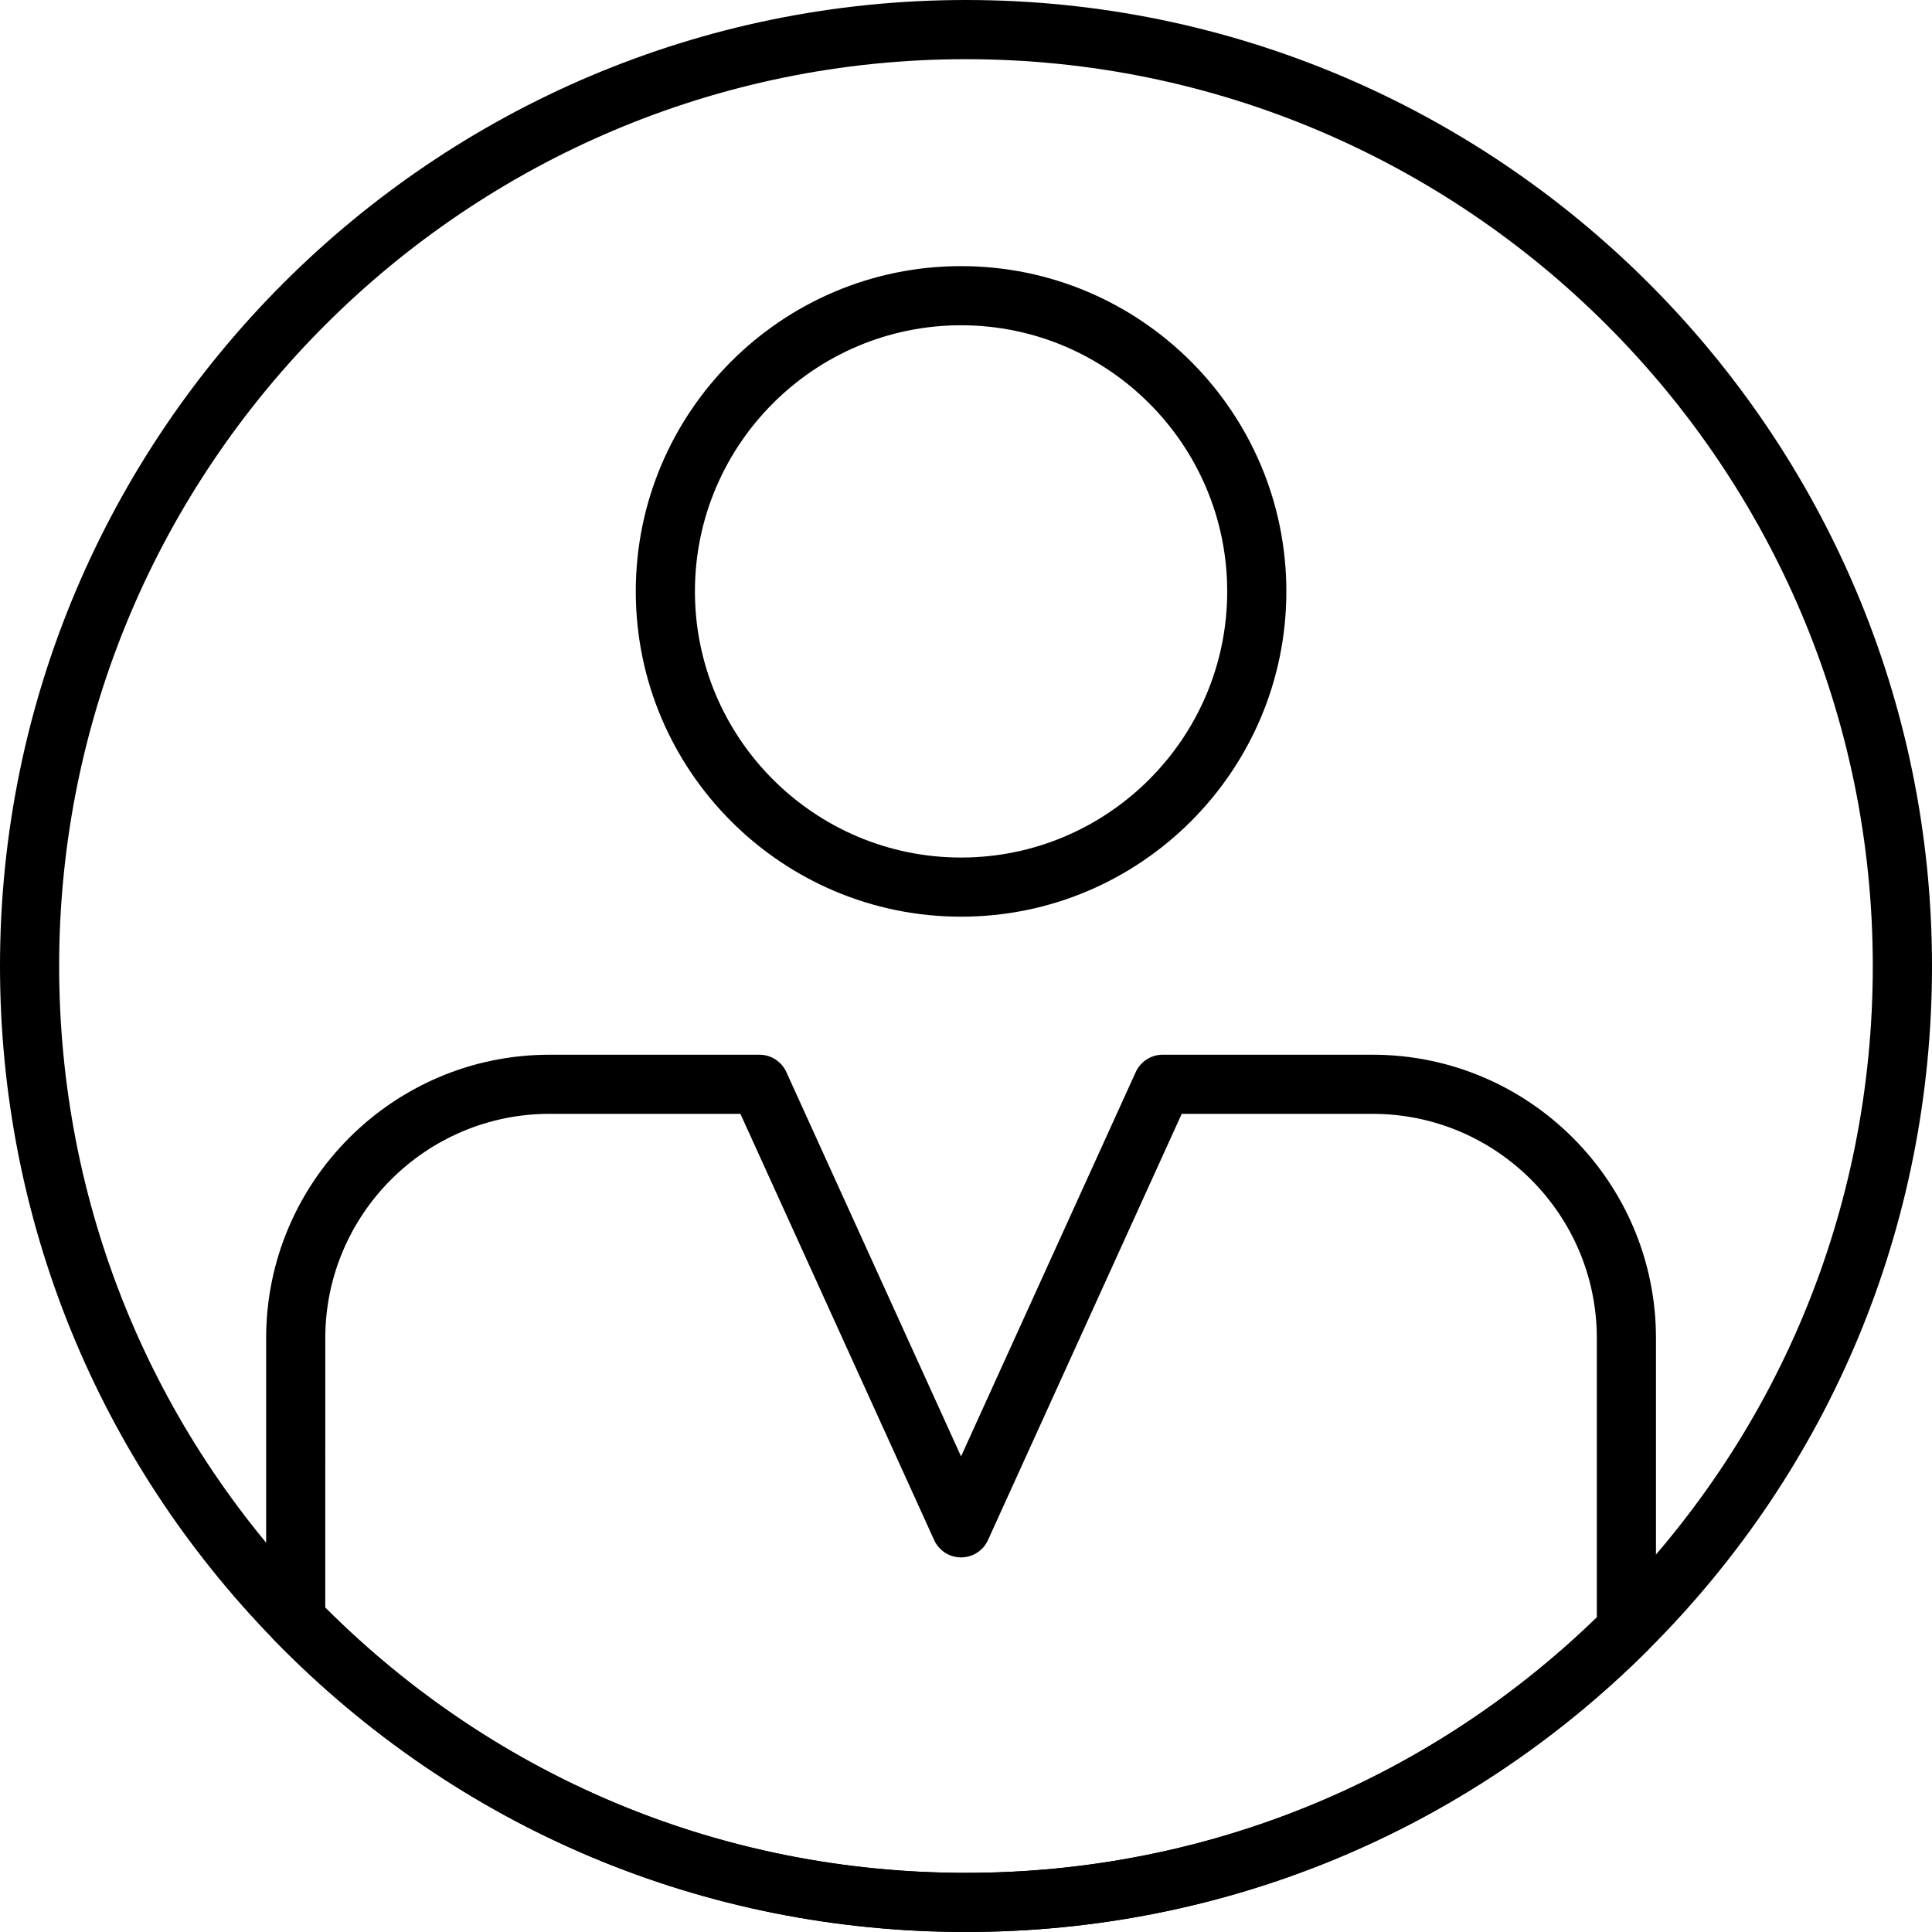
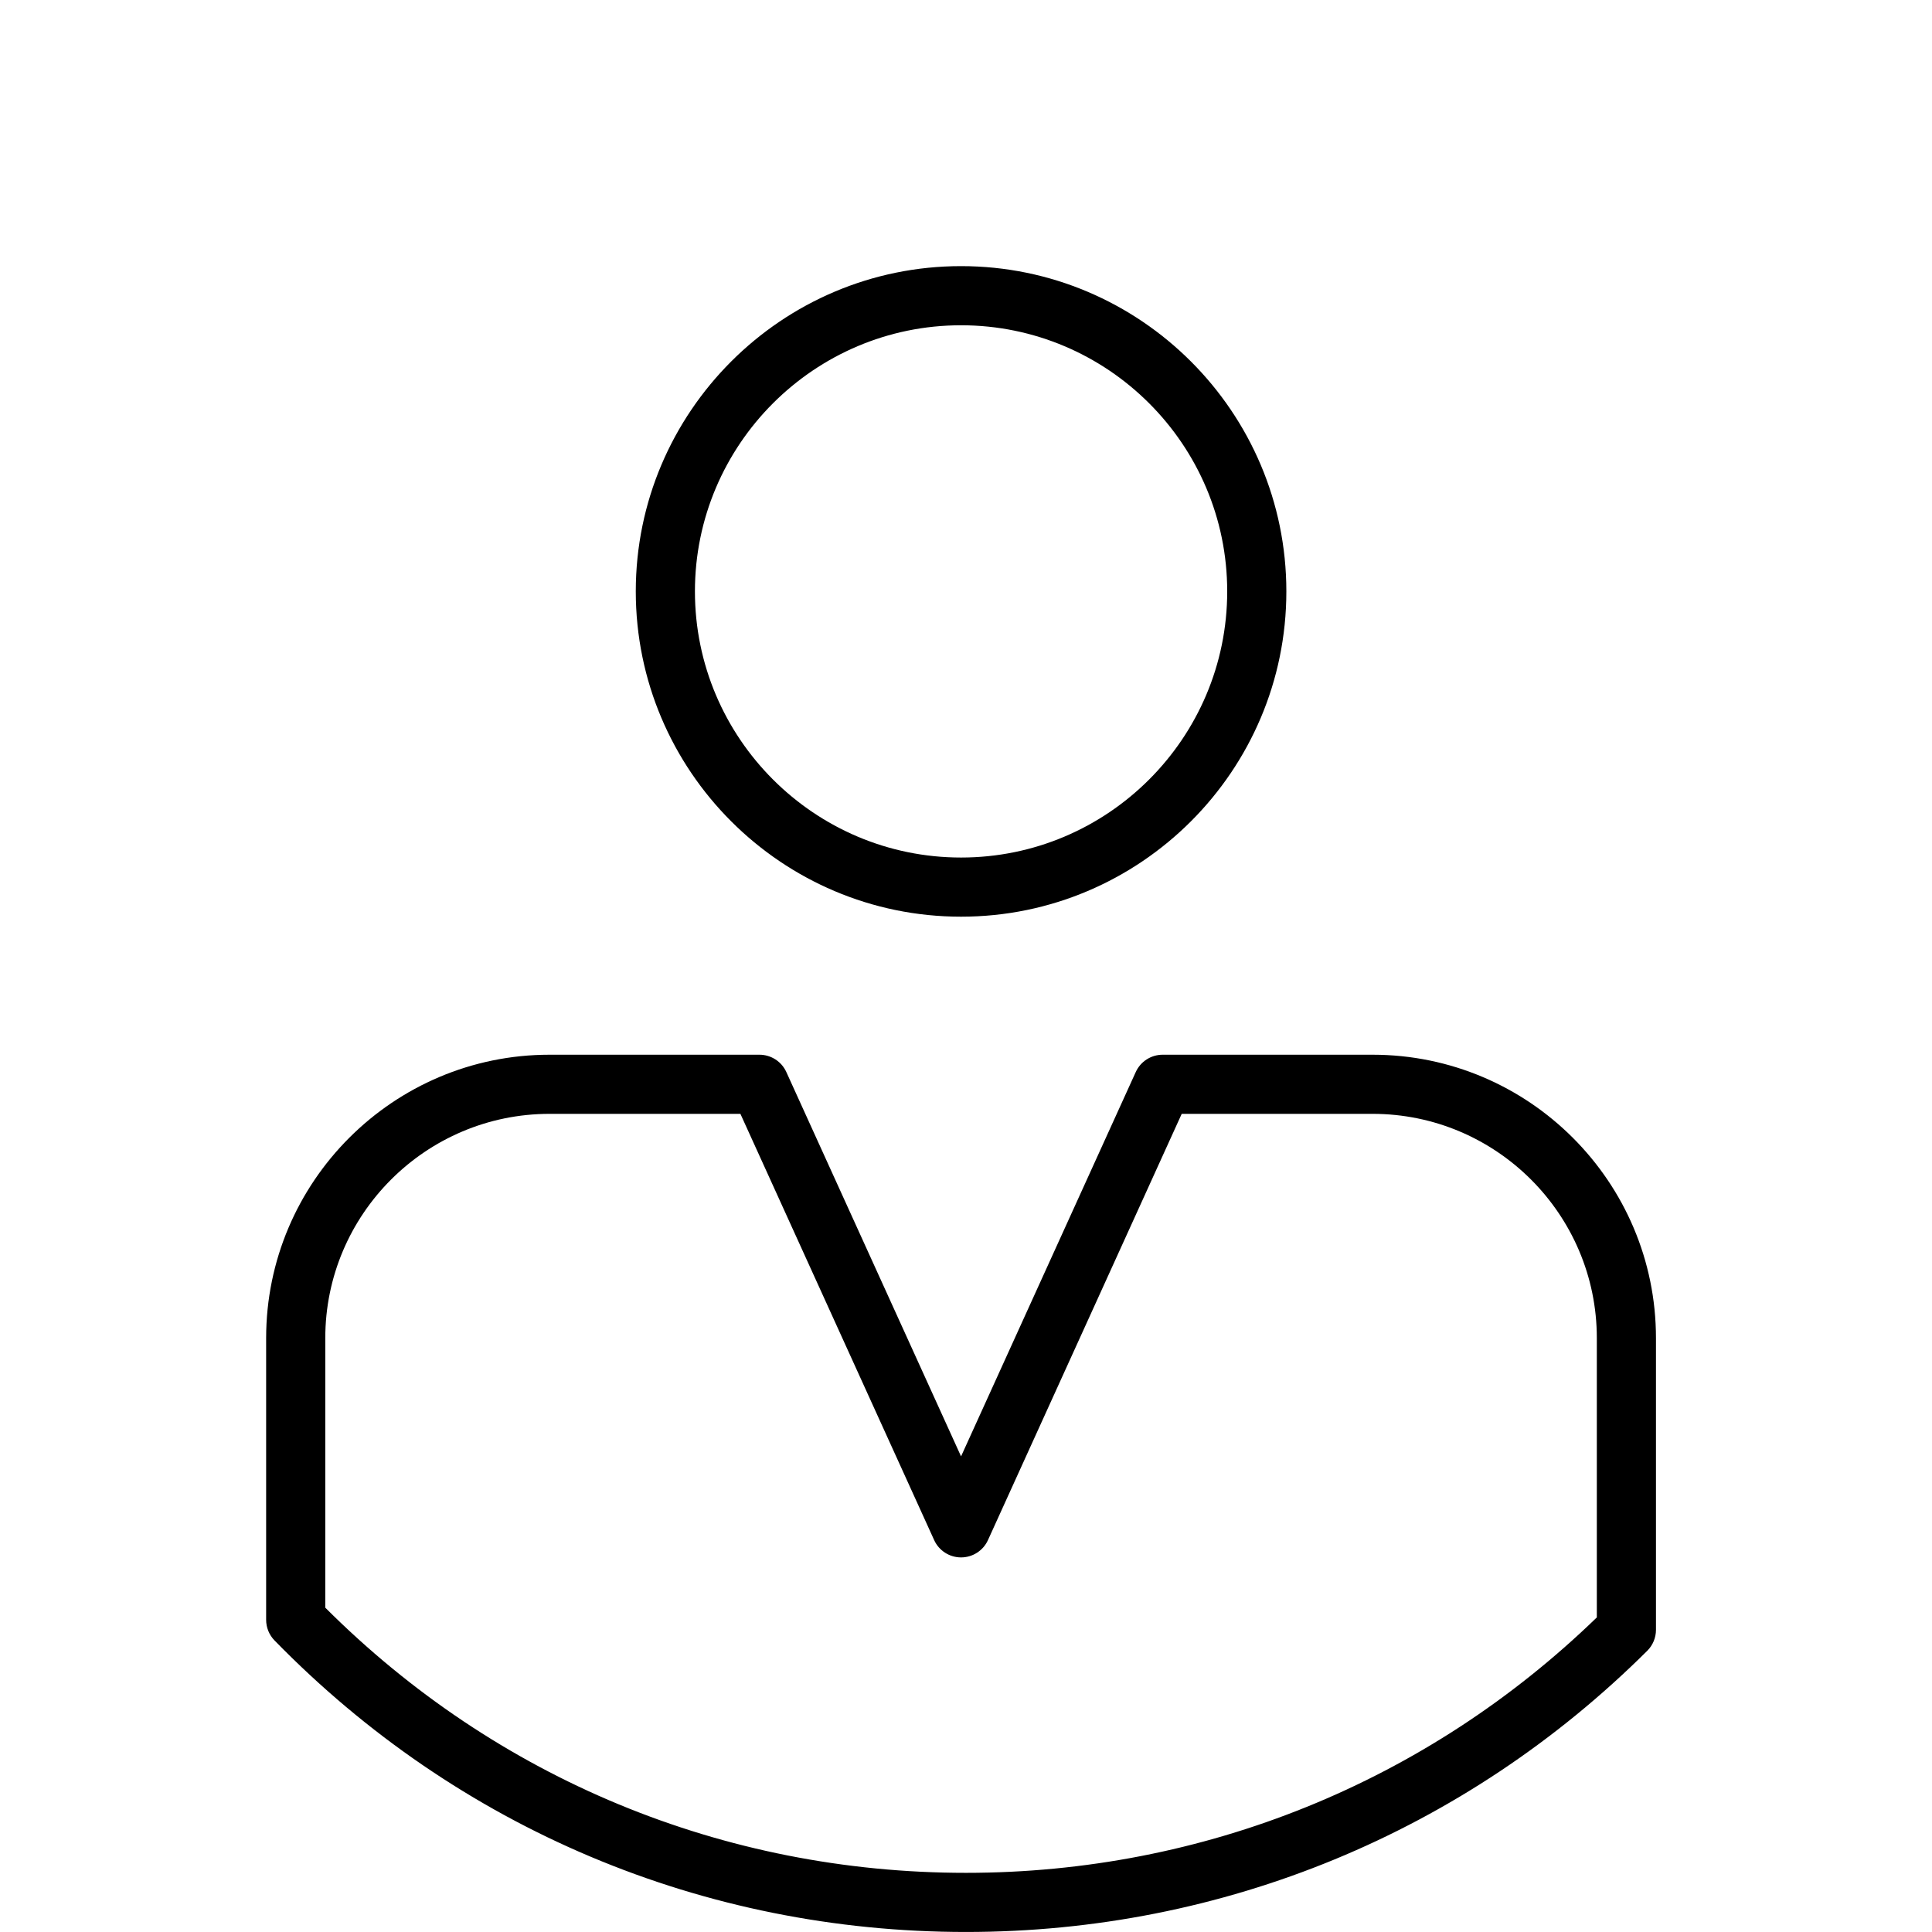
<svg xmlns="http://www.w3.org/2000/svg" width="150" height="150" viewBox="0 0 150 150" fill="none">
  <path d="M74.617 71.171C60.691 71.171 49.362 59.842 49.362 45.916C49.362 31.991 60.691 20.662 74.617 20.662C88.543 20.662 99.872 31.991 99.872 45.916C99.872 59.842 88.543 71.171 74.617 71.171ZM74.617 25.254C63.224 25.254 53.954 34.523 53.954 45.916C53.954 57.309 63.224 66.579 74.617 66.579C86.01 66.579 95.28 57.309 95.28 45.916C95.28 34.523 86.01 25.254 74.617 25.254Z" fill="black" />
-   <path d="M74.999 149.998C54.619 149.998 35.553 141.96 21.315 127.365C7.57 113.277 0 94.679 0 75C0 33.645 33.644 0 75 0C116.356 0 150 33.644 150 75C150 95.104 142.15 113.987 127.895 128.166C113.744 142.243 94.96 149.997 75.002 149.997L74.999 149.998ZM74.999 4.595C36.176 4.595 4.592 36.18 4.592 75.002C4.592 93.475 11.698 110.934 24.603 124.162C37.969 137.864 55.868 145.41 74.998 145.41C93.734 145.41 111.368 138.131 124.652 124.915C138.034 111.602 145.403 93.876 145.403 75.002C145.403 36.18 113.819 4.596 74.997 4.596L74.999 4.595Z" fill="black" />
  <path d="M74.999 149.998C54.619 149.998 35.554 141.96 21.315 127.365C20.897 126.936 20.663 126.361 20.663 125.762V103.89C20.663 91.757 30.533 81.888 42.665 81.888H58.962C59.862 81.888 60.68 82.414 61.051 83.234L74.616 113.073L88.179 83.234C88.552 82.414 89.37 81.888 90.269 81.888H106.567C118.7 81.888 128.569 91.757 128.569 103.89V126.538C128.569 127.149 128.326 127.735 127.893 128.166C113.742 142.244 94.958 149.998 74.999 149.998L74.999 149.998ZM25.254 124.819C38.548 138.104 56.176 145.407 74.999 145.407C93.419 145.407 110.774 138.372 123.977 125.576V103.89C123.977 94.29 116.167 86.479 106.567 86.479H91.748L76.706 119.571C76.334 120.391 75.517 120.917 74.616 120.917C73.716 120.917 72.898 120.391 72.527 119.571L57.485 86.479H42.666C33.065 86.479 25.255 94.289 25.255 103.89L25.254 124.819Z" fill="black" />
</svg>